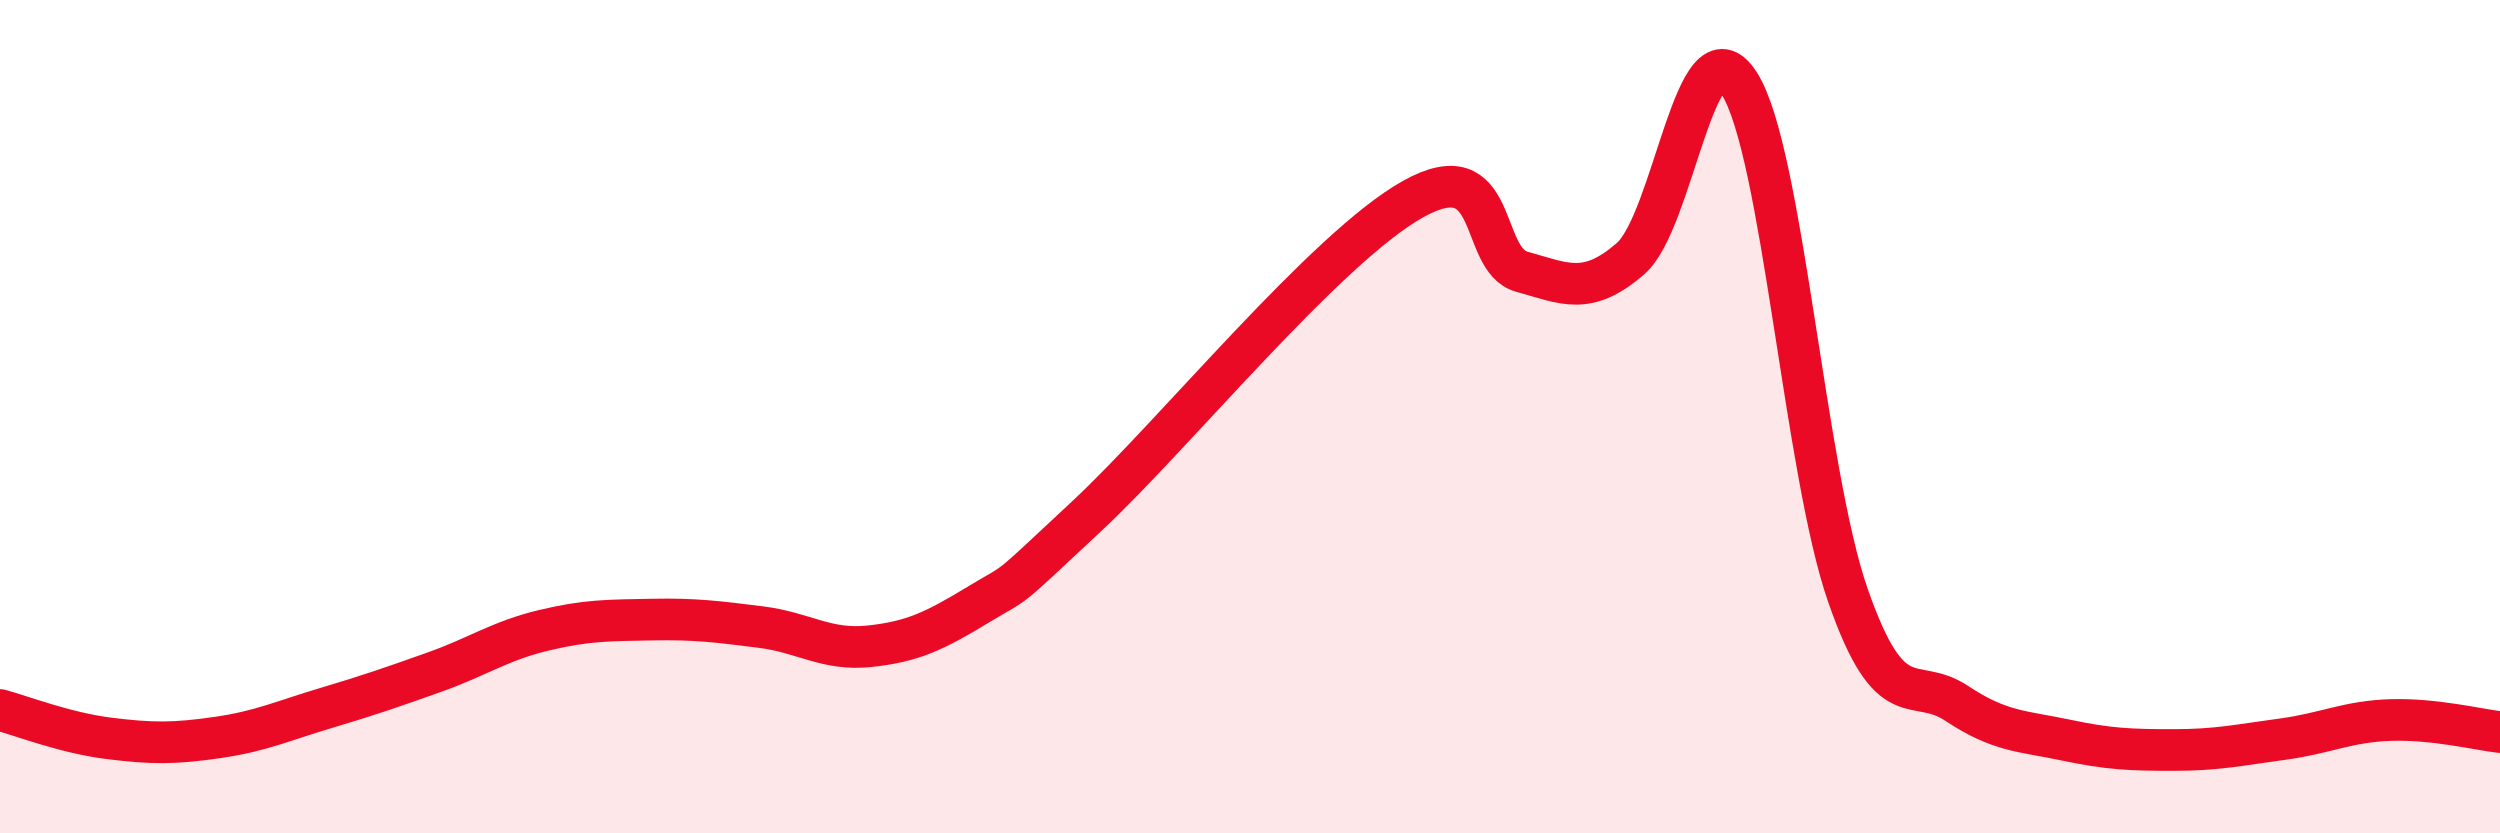
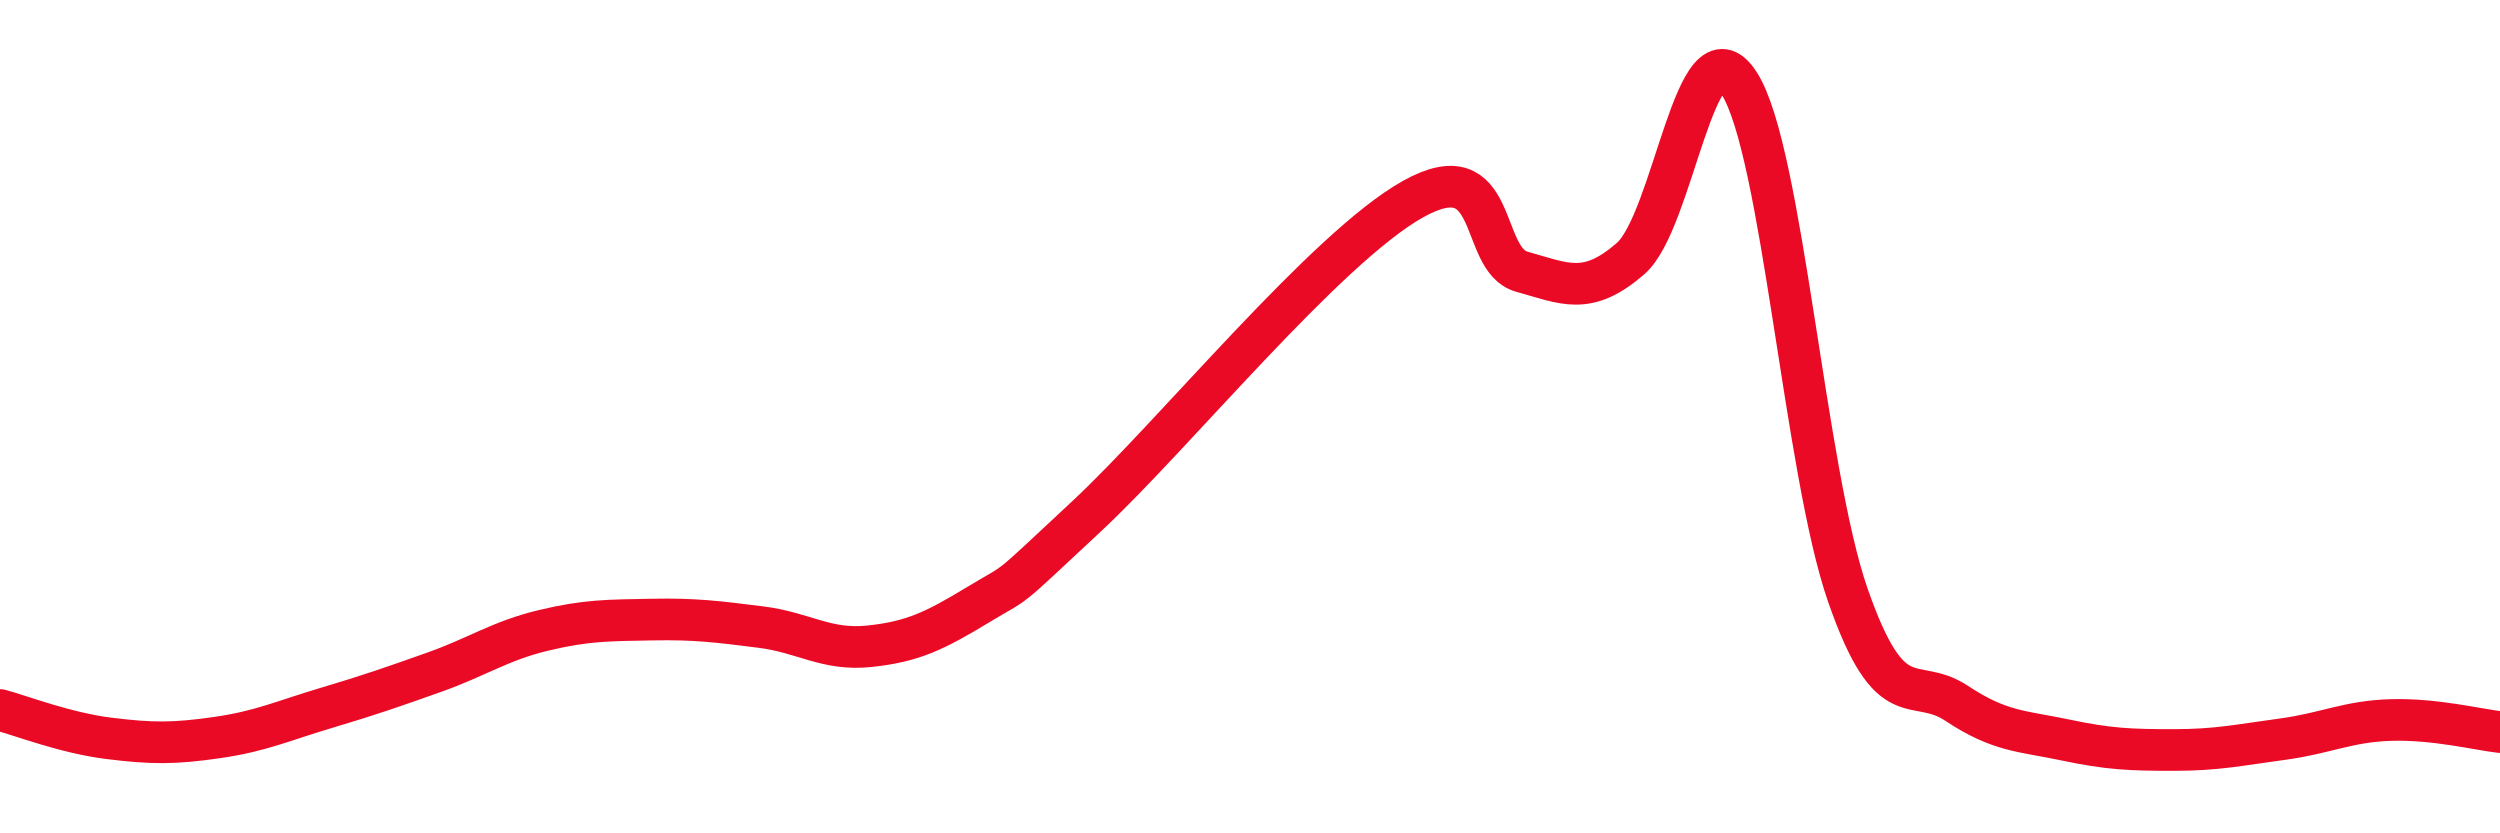
<svg xmlns="http://www.w3.org/2000/svg" width="60" height="20" viewBox="0 0 60 20">
-   <path d="M 0,17.04 C 0.52,17.18 1.57,17.59 2.61,17.72 C 3.65,17.85 4.18,17.85 5.22,17.7 C 6.26,17.55 6.79,17.3 7.83,16.99 C 8.87,16.68 9.39,16.5 10.43,16.13 C 11.47,15.76 12,15.38 13.04,15.13 C 14.08,14.88 14.61,14.89 15.65,14.87 C 16.69,14.85 17.22,14.92 18.26,15.05 C 19.3,15.18 19.83,15.62 20.87,15.51 C 21.91,15.4 22.44,15.14 23.48,14.51 C 24.52,13.88 24,14.33 26.09,12.38 C 28.18,10.43 31.82,5.95 33.91,4.78 C 36,3.61 35.48,6.23 36.52,6.52 C 37.56,6.81 38.09,7.11 39.13,6.21 C 40.17,5.31 40.7,0.38 41.74,2 C 42.78,3.62 43.31,11.31 44.35,14.29 C 45.39,17.27 45.92,16.19 46.96,16.88 C 48,17.57 48.53,17.54 49.57,17.76 C 50.61,17.98 51.13,18 52.17,18 C 53.21,18 53.74,17.88 54.78,17.74 C 55.82,17.6 56.35,17.31 57.39,17.28 C 58.43,17.25 59.48,17.51 60,17.57L60 20L0 20Z" fill="#EB0A25" opacity="0.1" stroke-linecap="round" stroke-linejoin="round" />
  <path d="M 0,17.04 C 0.52,17.18 1.57,17.59 2.61,17.72 C 3.65,17.85 4.18,17.85 5.22,17.7 C 6.26,17.55 6.79,17.3 7.83,16.99 C 8.87,16.68 9.39,16.5 10.43,16.13 C 11.47,15.76 12,15.38 13.04,15.13 C 14.08,14.88 14.61,14.89 15.65,14.87 C 16.69,14.85 17.22,14.92 18.26,15.05 C 19.3,15.18 19.83,15.62 20.87,15.51 C 21.91,15.4 22.44,15.14 23.48,14.51 C 24.52,13.88 24,14.33 26.09,12.38 C 28.18,10.43 31.82,5.95 33.91,4.78 C 36,3.61 35.48,6.23 36.52,6.52 C 37.56,6.81 38.09,7.11 39.13,6.21 C 40.17,5.31 40.7,0.38 41.74,2 C 42.78,3.62 43.31,11.31 44.35,14.29 C 45.39,17.27 45.92,16.19 46.96,16.88 C 48,17.57 48.53,17.54 49.57,17.76 C 50.61,17.98 51.13,18 52.17,18 C 53.21,18 53.74,17.88 54.78,17.74 C 55.82,17.6 56.35,17.31 57.39,17.28 C 58.43,17.25 59.48,17.51 60,17.57" stroke="#EB0A25" stroke-width="1" fill="none" stroke-linecap="round" stroke-linejoin="round" />
</svg>